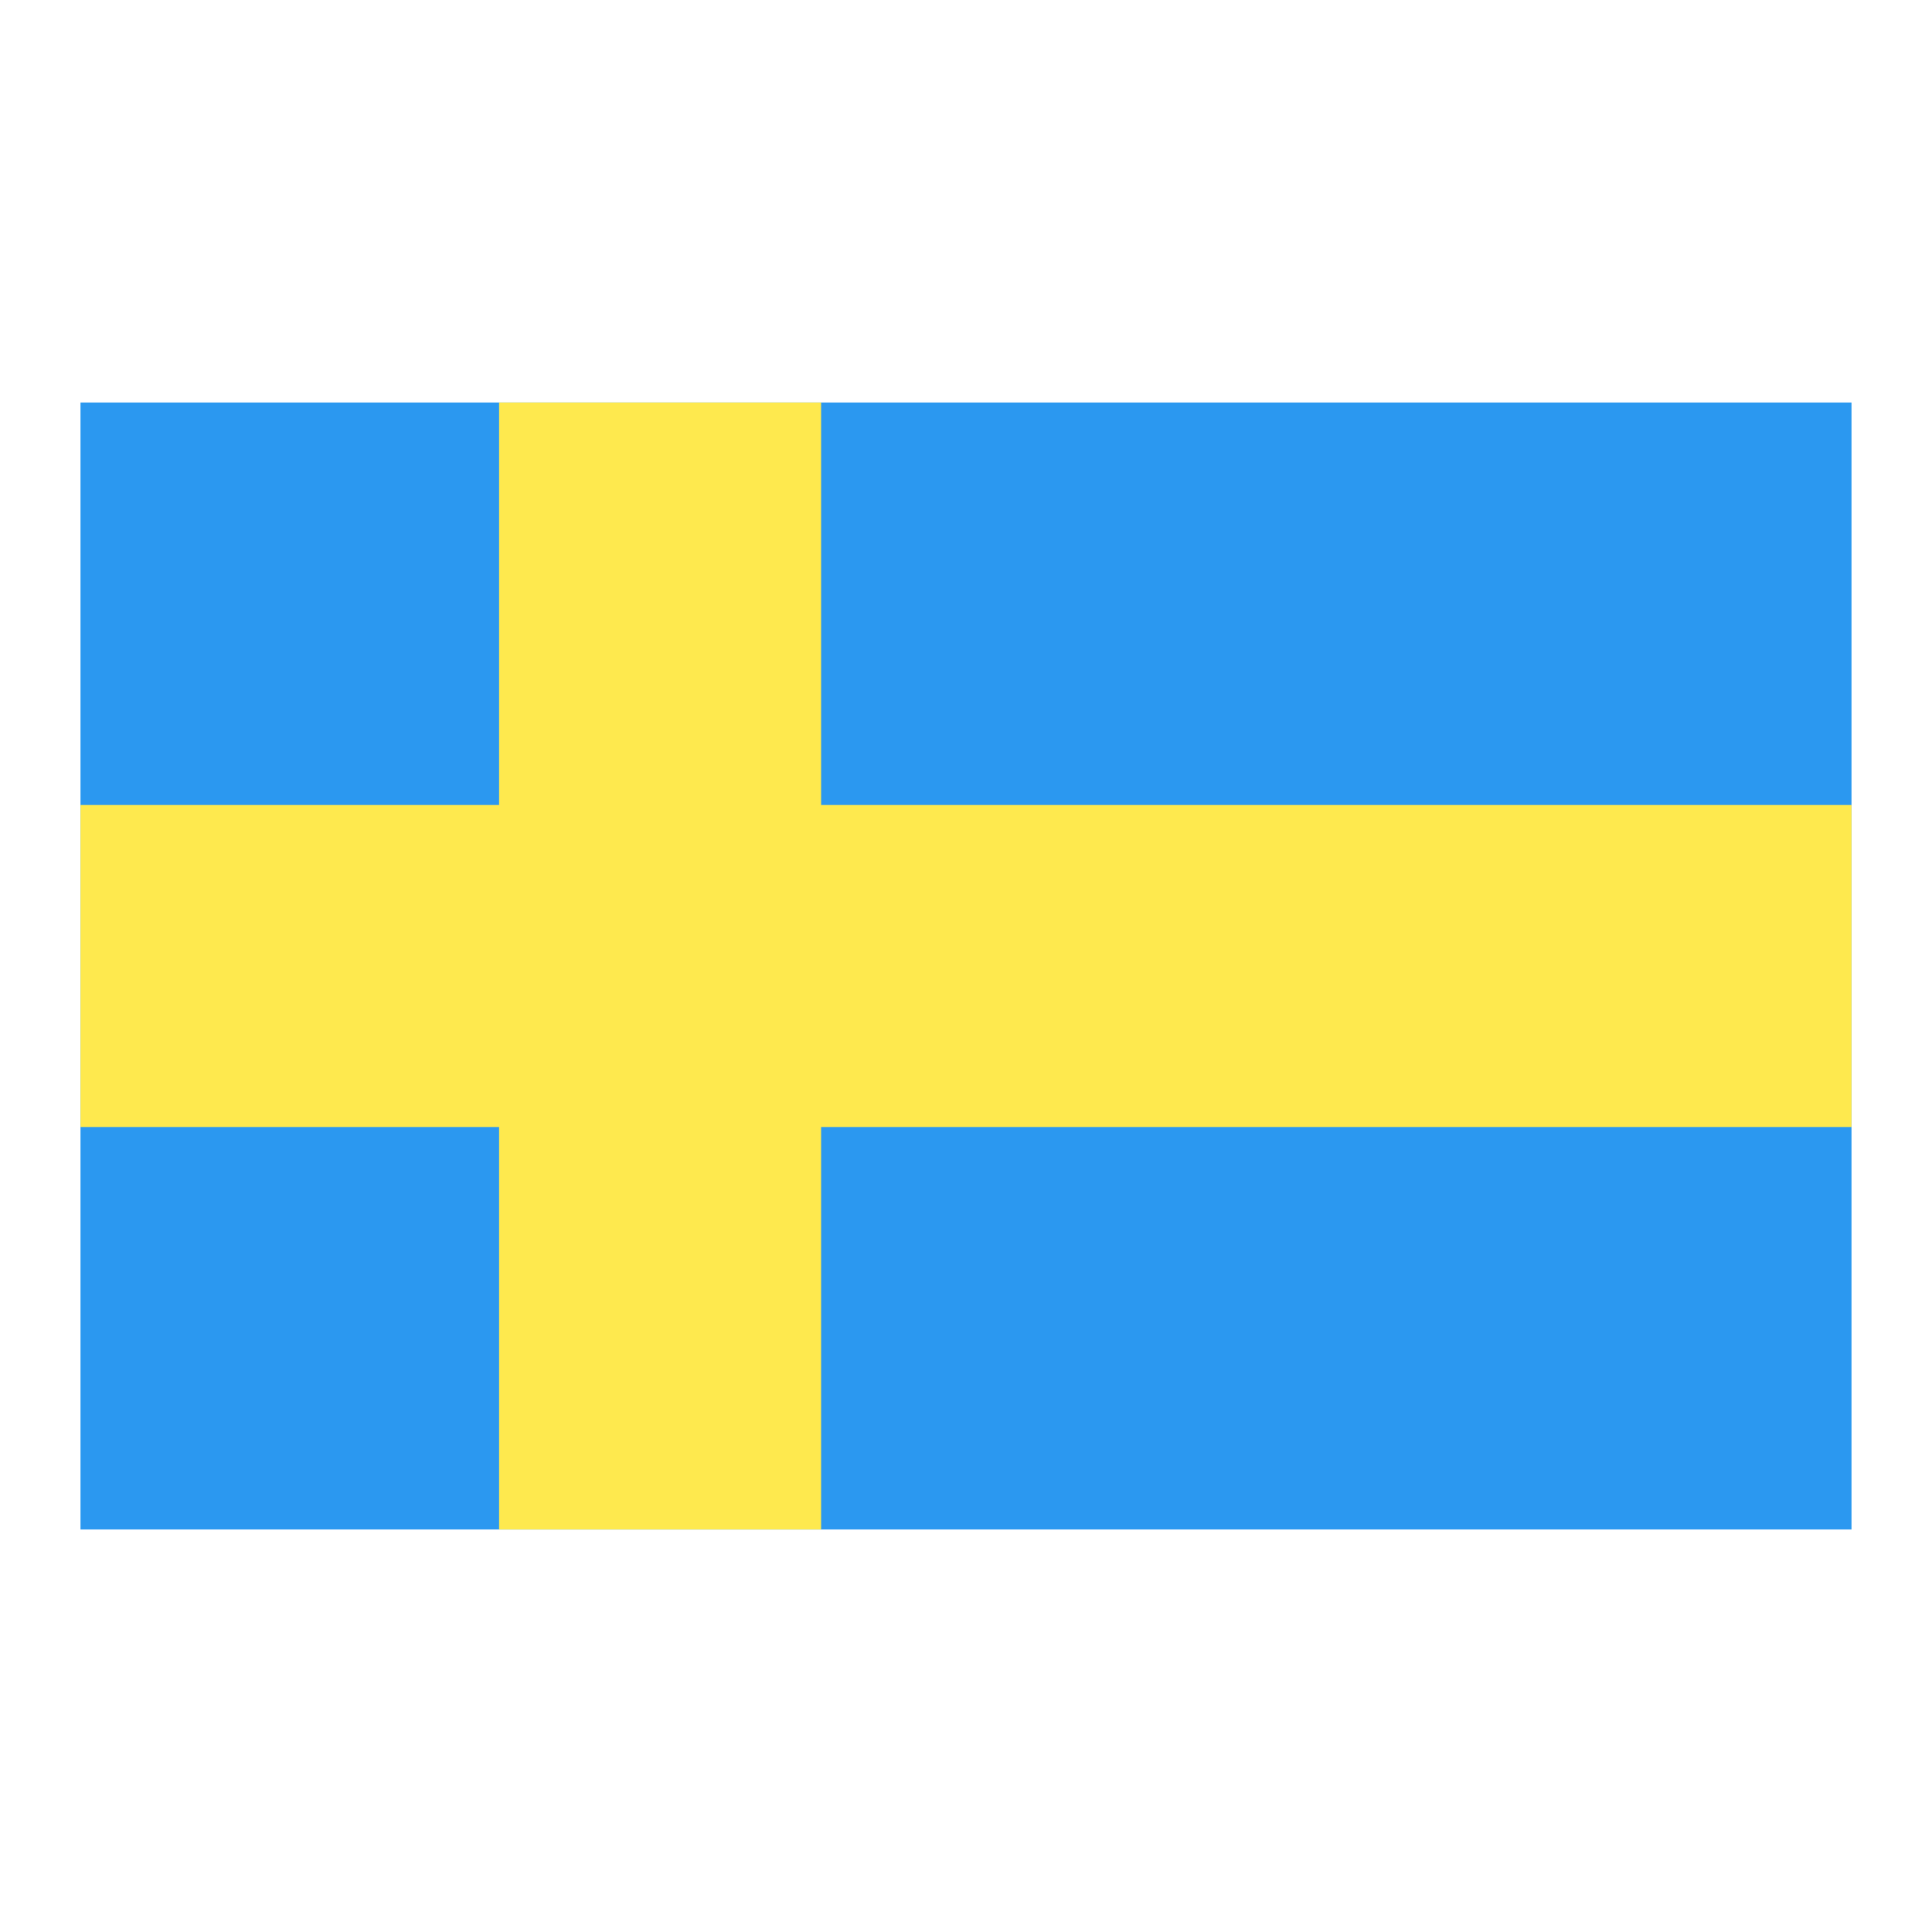
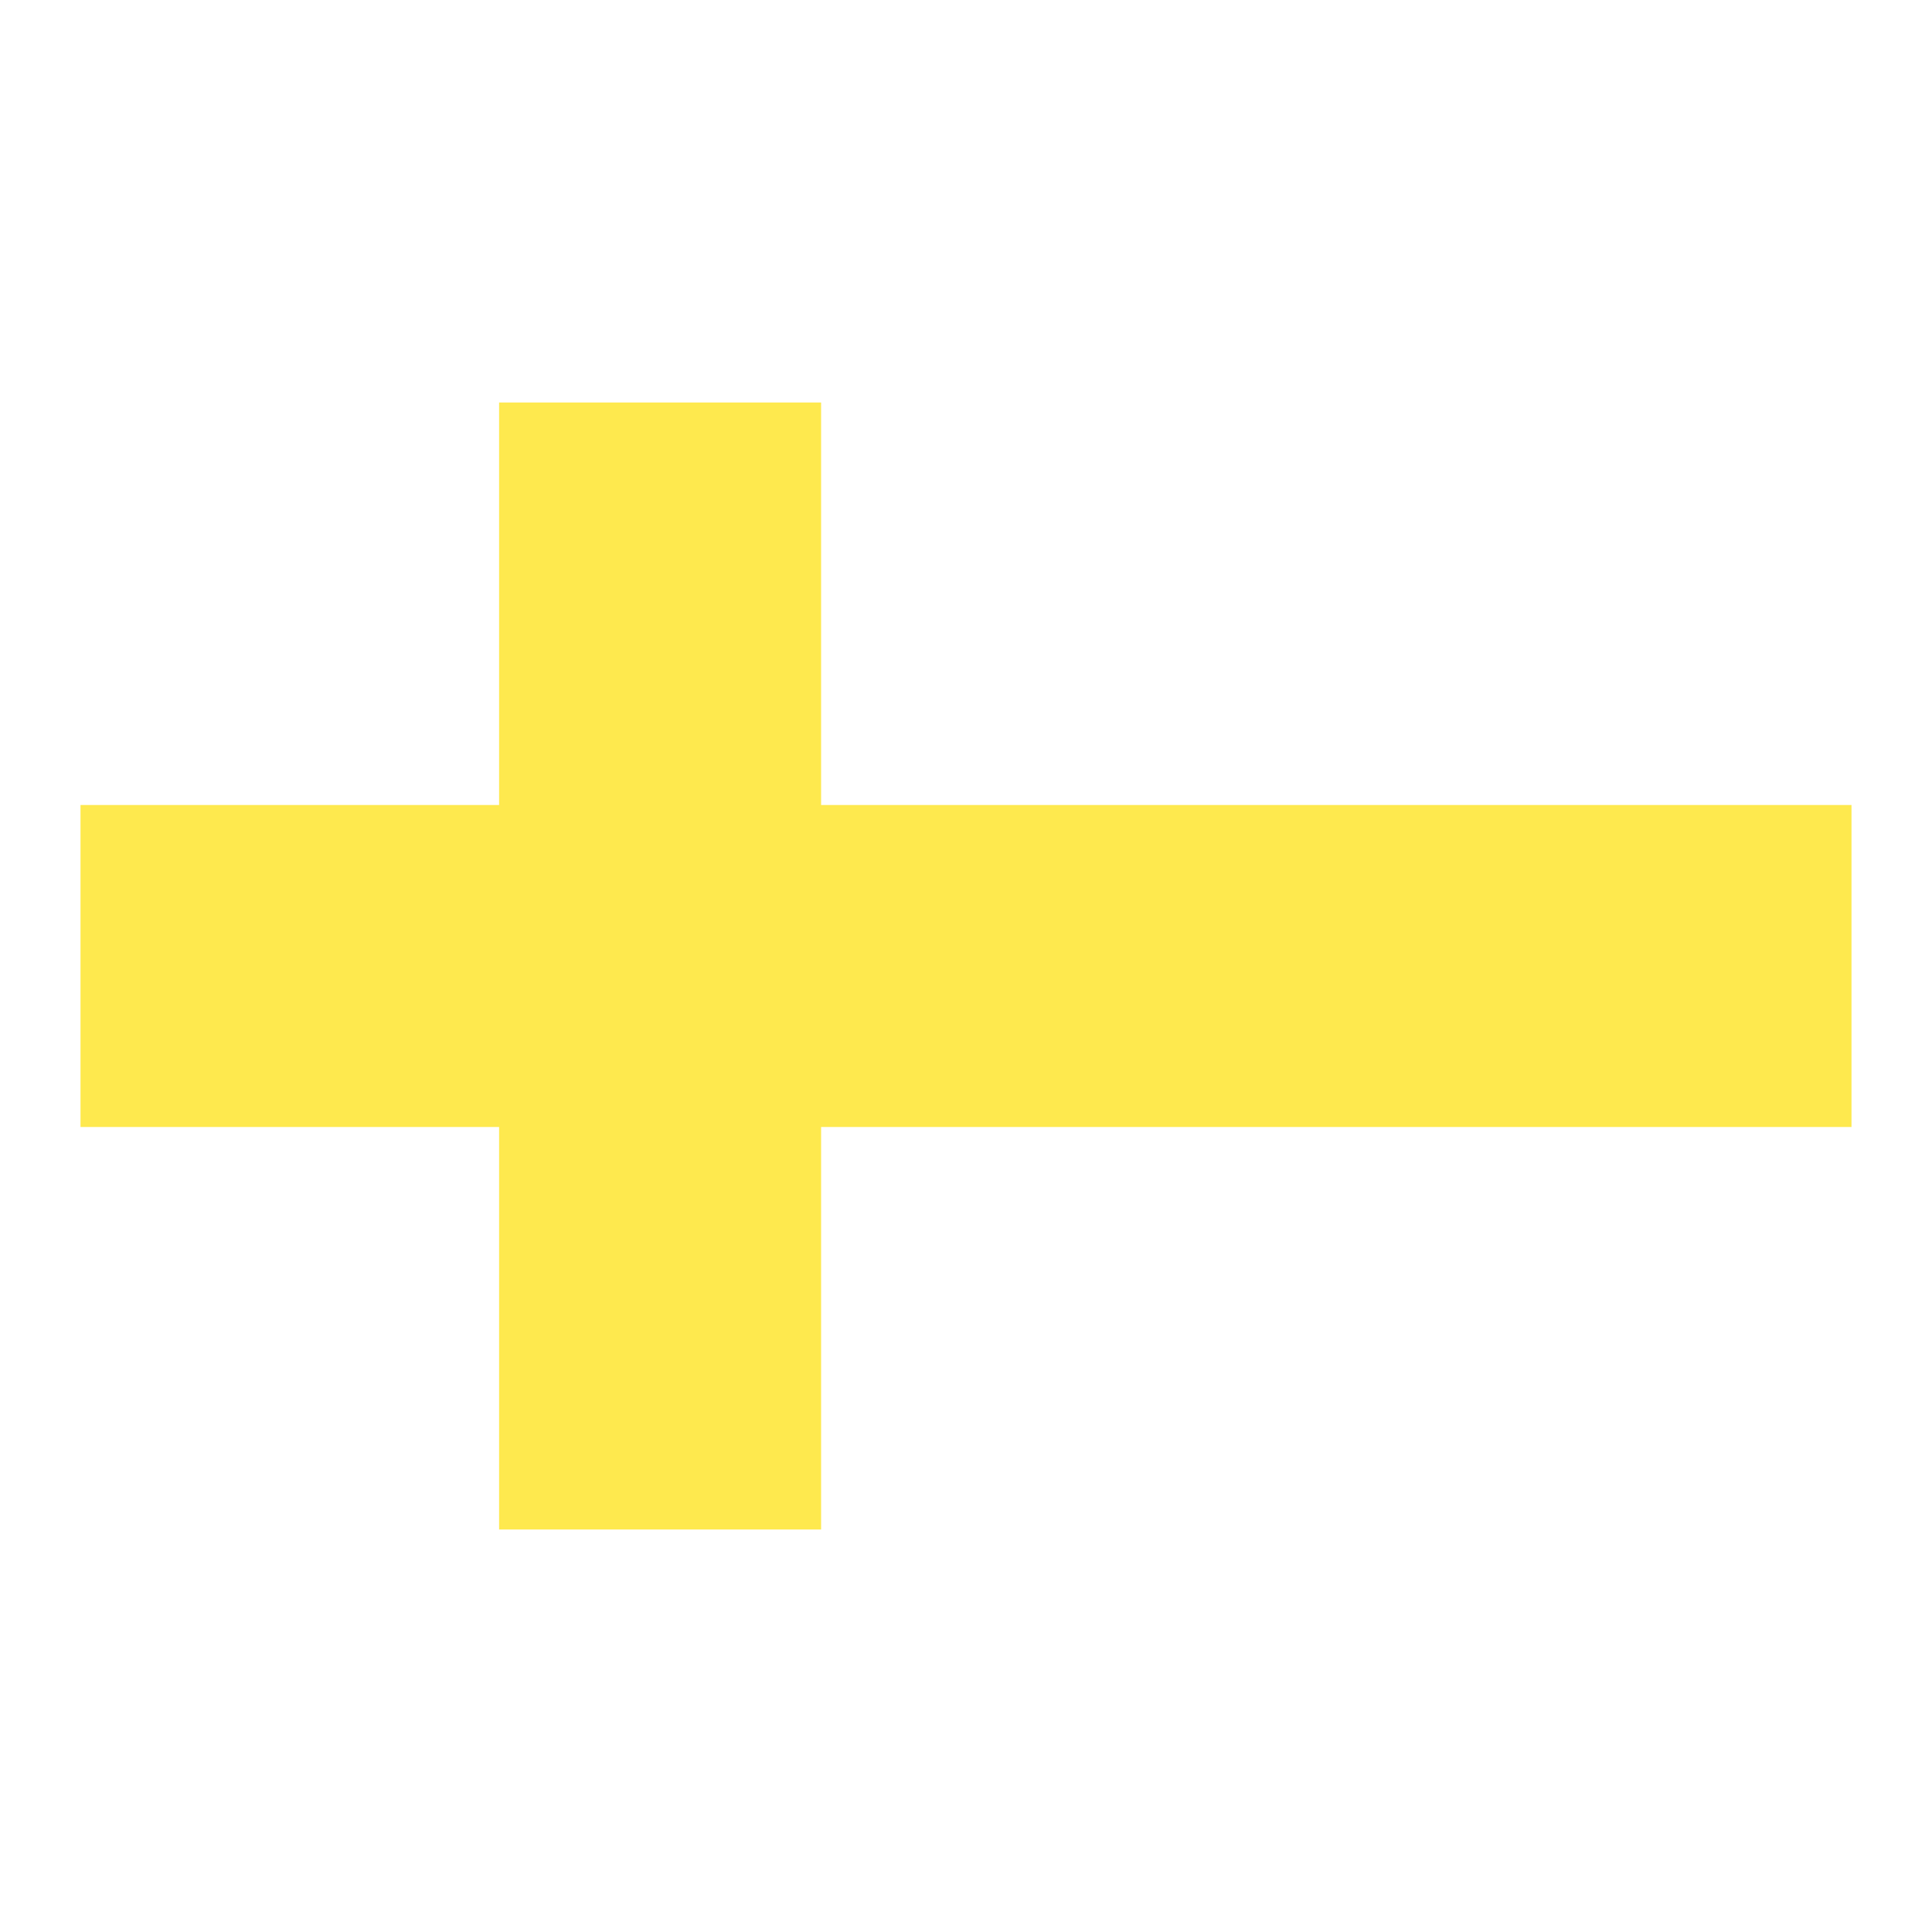
<svg xmlns="http://www.w3.org/2000/svg" version="1.1" id="Lager_1" x="0px" y="0px" viewBox="0 0 24 24" style="enable-background:new 0 0 24 24;" xml:space="preserve">
  <style type="text/css">
	.st0{fill:#2B98F0;}
	.st1{fill:#FEE94E;}
</style>
  <g>
-     <rect x="1" y="5" class="st0" width="22" height="14" />
    <polygon class="st1" points="23,10 10.2,10 10.2,5 6.2,5 6.2,10 1,10 1,14 6.2,14 6.2,19 10.2,19 10.2,14 23,14  " />
  </g>
</svg>